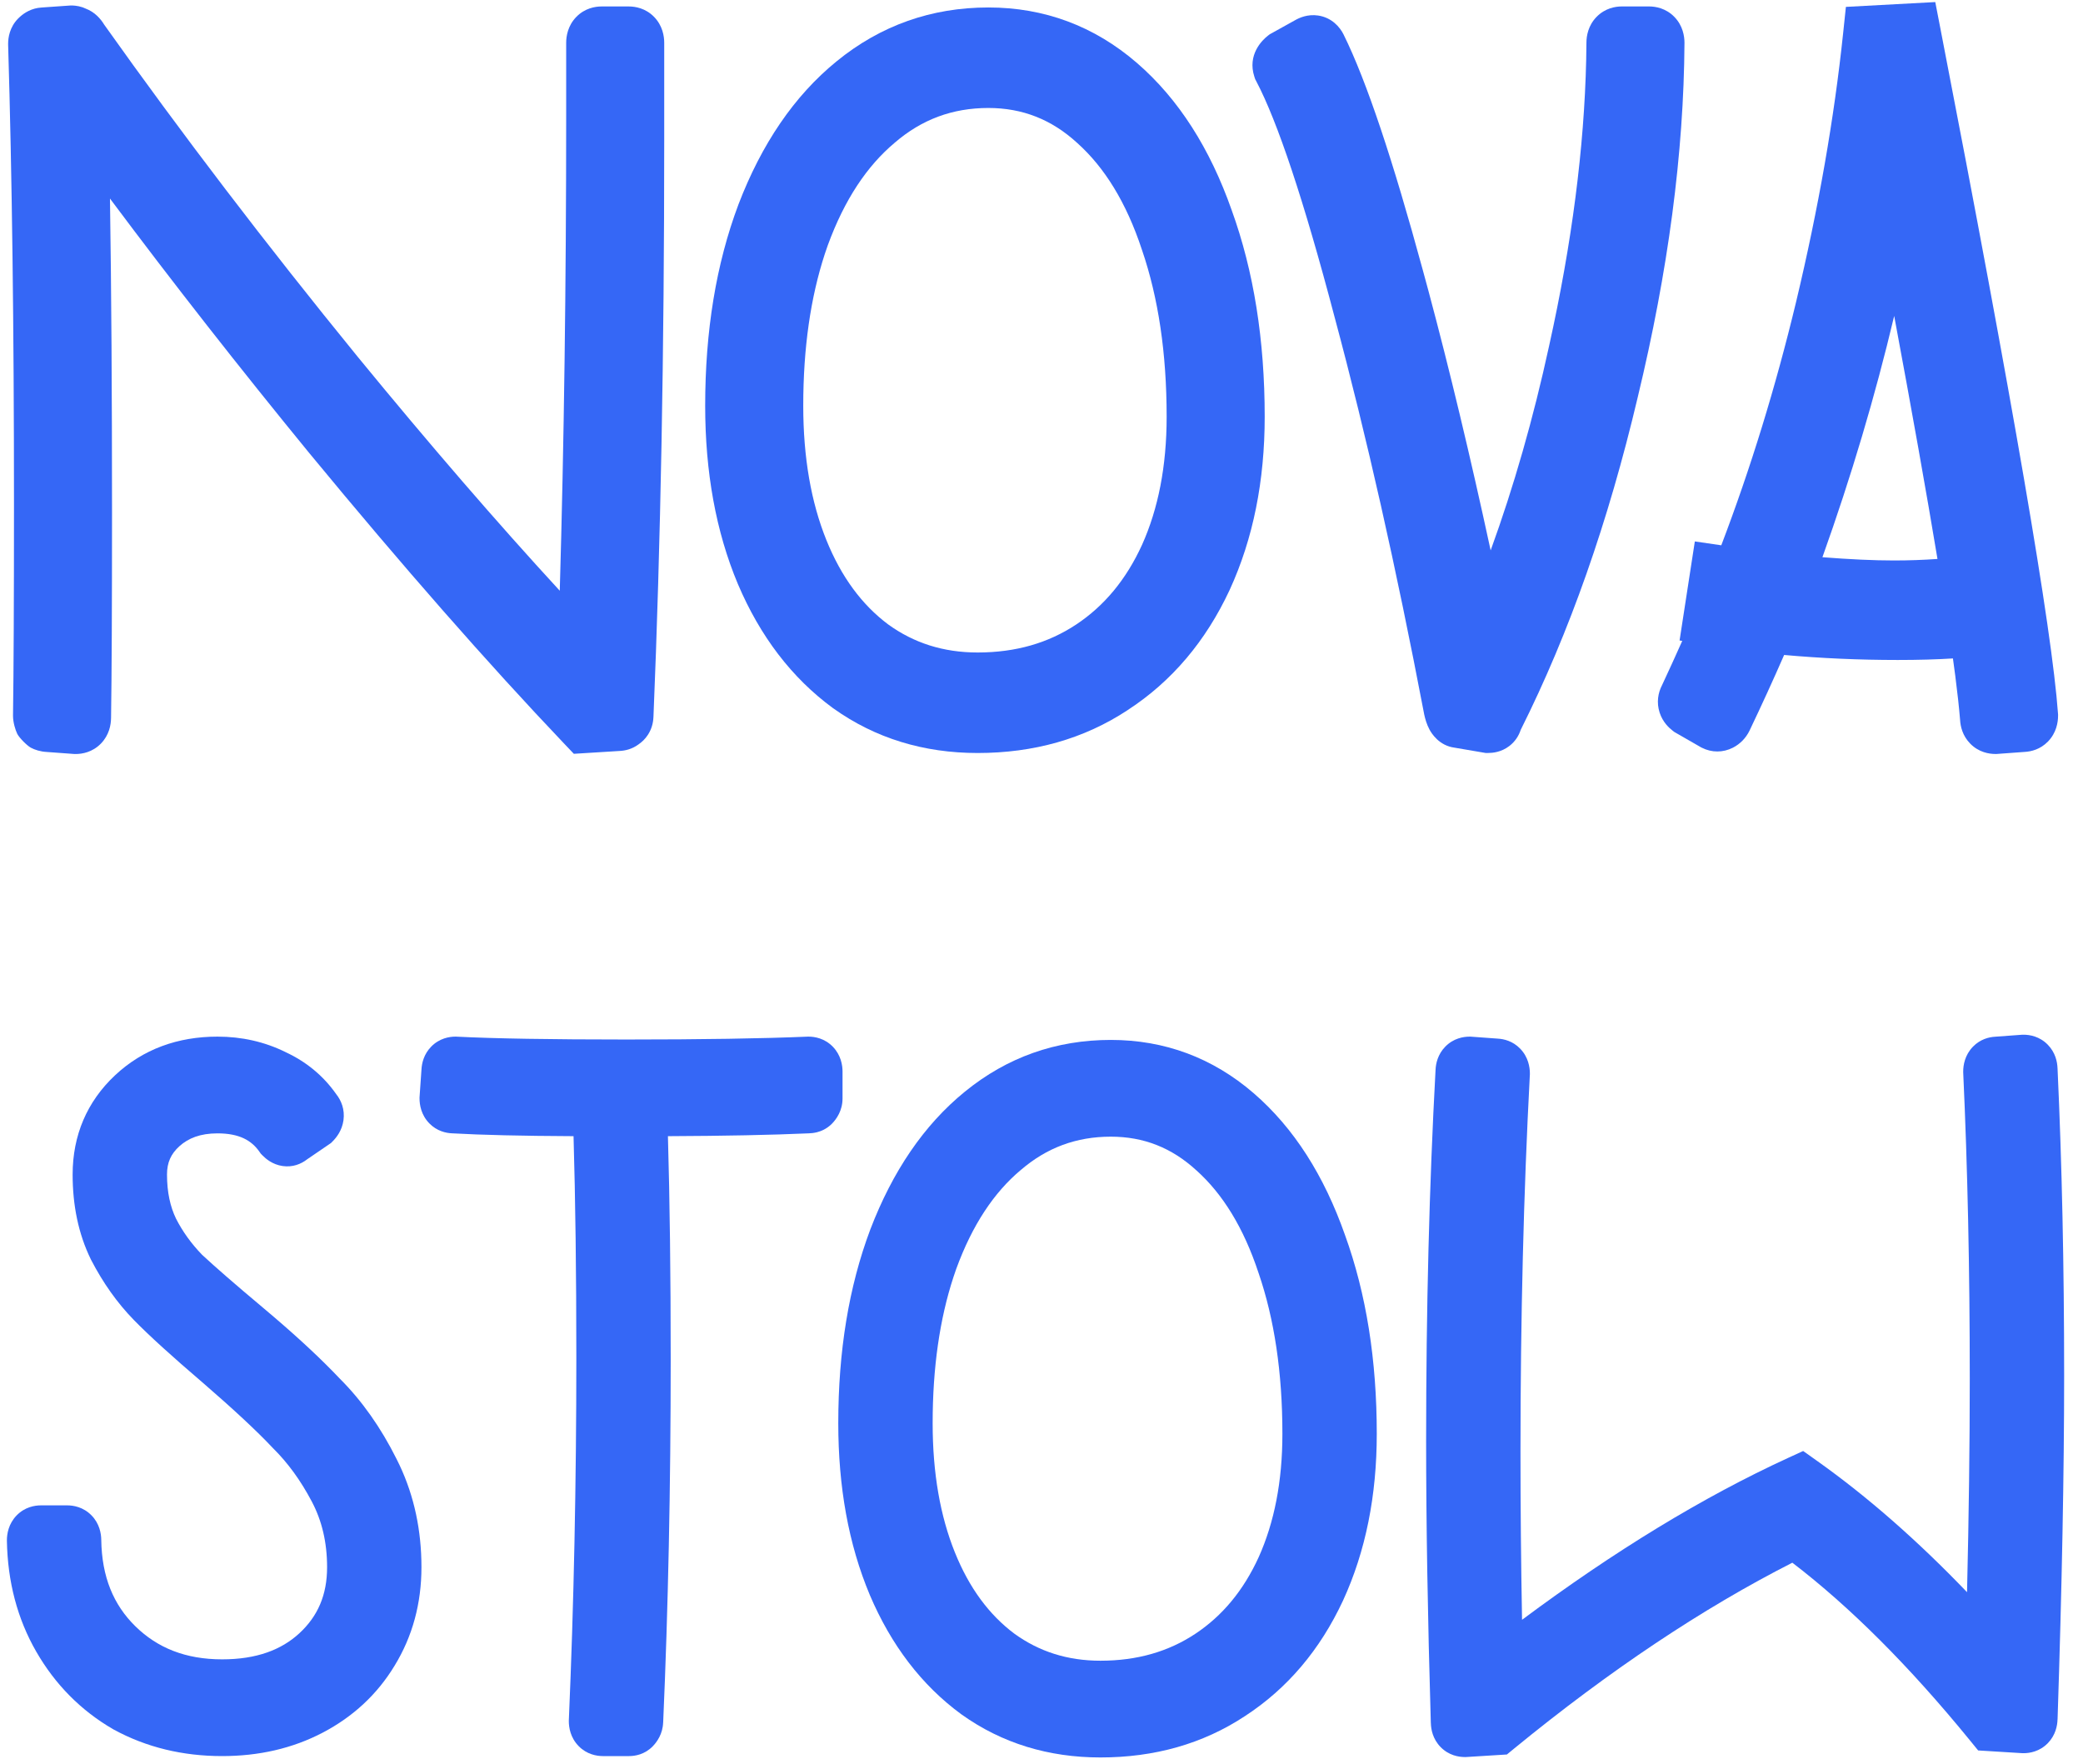
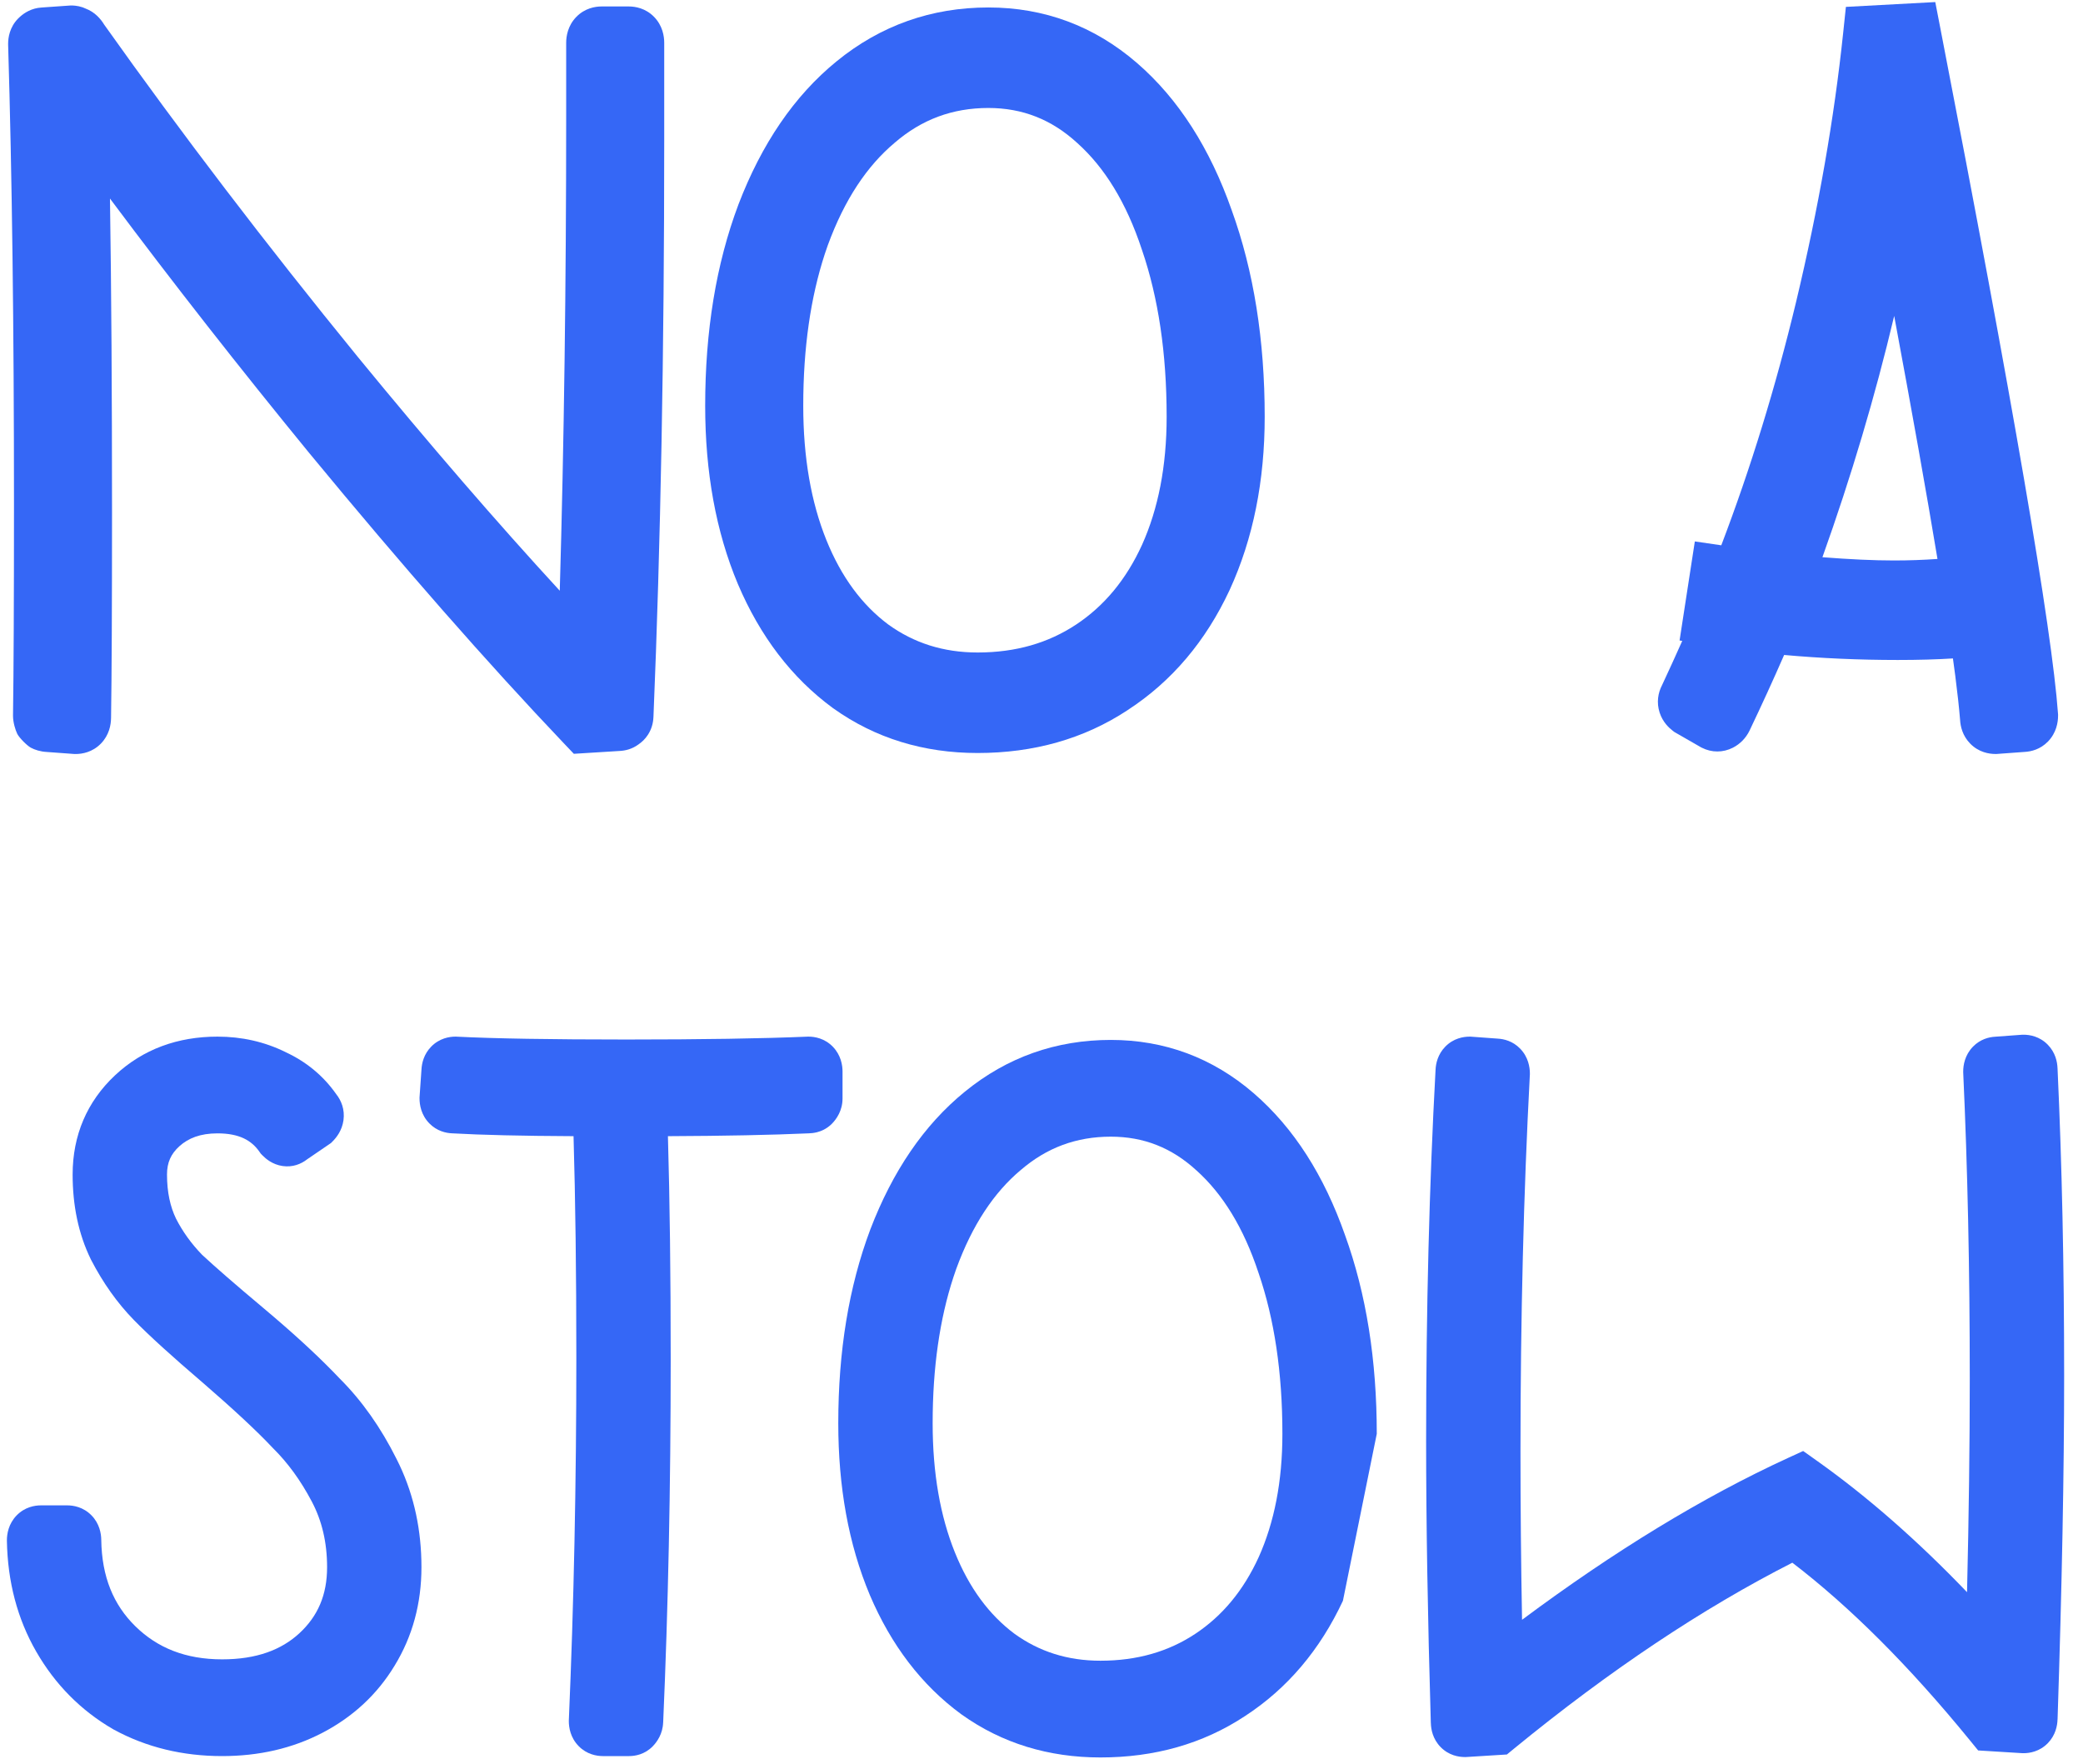
<svg xmlns="http://www.w3.org/2000/svg" fill="none" viewBox="0 0 137 116" height="116" width="137">
-   <path fill="#3567F6" d="M73.059 68.392C76.598 68.392 79.757 69.567 82.454 71.895C85.112 74.19 87.094 77.335 88.459 81.217C89.867 85.102 90.551 89.472 90.551 94.297C90.551 98.339 89.827 102.011 88.329 105.268L88.326 105.272L88.324 105.278C86.824 108.493 84.678 111.042 81.884 112.86L81.884 112.86C79.11 114.692 75.918 115.581 72.379 115.581C68.973 115.581 65.904 114.654 63.248 112.757L63.238 112.75L63.229 112.744C60.605 110.823 58.607 108.181 57.209 104.899L57.206 104.89C55.807 101.561 55.134 97.784 55.134 93.6C55.134 88.89 55.821 84.633 57.239 80.862L57.242 80.856L57.243 80.851C58.699 77.052 60.753 73.996 63.46 71.795C66.238 69.528 69.463 68.392 73.059 68.392ZM73.059 74.754C70.79 74.754 68.843 75.479 67.136 76.949L67.127 76.956L67.118 76.963C65.382 78.423 63.952 80.547 62.891 83.455L62.706 83.997C61.808 86.739 61.341 89.931 61.341 93.6C61.341 96.899 61.844 99.714 62.8 102.087C63.752 104.452 65.067 106.204 66.708 107.435C68.338 108.617 70.206 109.219 72.379 109.219C74.805 109.219 76.862 108.612 78.618 107.448C80.384 106.276 81.779 104.615 82.792 102.392C83.808 100.123 84.344 97.44 84.344 94.297C84.344 90.251 83.811 86.745 82.786 83.748L82.778 83.726C81.79 80.726 80.409 78.519 78.703 76.984L78.695 76.977L78.687 76.971C77.062 75.478 75.215 74.754 73.059 74.754Z" clip-rule="evenodd" fill-rule="evenodd" />
+   <path fill="#3567F6" d="M73.059 68.392C76.598 68.392 79.757 69.567 82.454 71.895C85.112 74.19 87.094 77.335 88.459 81.217C89.867 85.102 90.551 89.472 90.551 94.297L88.326 105.272L88.324 105.278C86.824 108.493 84.678 111.042 81.884 112.86L81.884 112.86C79.11 114.692 75.918 115.581 72.379 115.581C68.973 115.581 65.904 114.654 63.248 112.757L63.238 112.75L63.229 112.744C60.605 110.823 58.607 108.181 57.209 104.899L57.206 104.89C55.807 101.561 55.134 97.784 55.134 93.6C55.134 88.89 55.821 84.633 57.239 80.862L57.242 80.856L57.243 80.851C58.699 77.052 60.753 73.996 63.46 71.795C66.238 69.528 69.463 68.392 73.059 68.392ZM73.059 74.754C70.79 74.754 68.843 75.479 67.136 76.949L67.127 76.956L67.118 76.963C65.382 78.423 63.952 80.547 62.891 83.455L62.706 83.997C61.808 86.739 61.341 89.931 61.341 93.6C61.341 96.899 61.844 99.714 62.8 102.087C63.752 104.452 65.067 106.204 66.708 107.435C68.338 108.617 70.206 109.219 72.379 109.219C74.805 109.219 76.862 108.612 78.618 107.448C80.384 106.276 81.779 104.615 82.792 102.392C83.808 100.123 84.344 97.44 84.344 94.297C84.344 90.251 83.811 86.745 82.786 83.748L82.778 83.726C81.79 80.726 80.409 78.519 78.703 76.984L78.695 76.977L78.687 76.971C77.062 75.478 75.215 74.754 73.059 74.754Z" clip-rule="evenodd" fill-rule="evenodd" />
  <path fill="#3567F6" d="M133.089 68.049C133.489 68.049 134.144 68.153 134.685 68.708C135.187 69.222 135.309 69.836 135.324 70.25H135.325C135.615 76.531 135.76 83.272 135.76 90.472C135.76 96.789 135.615 104.324 135.327 113.073L135.325 113.073C135.314 113.486 135.198 114.117 134.685 114.643C134.144 115.197 133.489 115.301 133.089 115.301H133.03L132.972 115.297L130.104 115.12L129.57 114.465C125.564 109.554 121.666 105.668 117.883 102.773C111.98 105.775 105.881 109.842 99.586 114.995L99.109 115.386L96.461 115.551L96.402 115.554H96.344C95.944 115.554 95.289 115.451 94.748 114.896C94.232 114.368 94.117 113.733 94.108 113.319L94.106 113.32C93.9 106.343 93.797 100.161 93.797 94.777C93.797 86.094 94.003 77.955 94.417 70.36C94.435 69.947 94.562 69.341 95.057 68.834C95.598 68.28 96.253 68.176 96.653 68.176H96.722L96.79 68.181L98.513 68.307C98.916 68.33 99.493 68.464 99.978 68.961C100.519 69.516 100.621 70.187 100.621 70.597V70.651L100.618 70.704C100.208 78.428 100.003 86.685 100.003 95.473C100.003 99.111 100.037 102.796 100.106 106.528C106.18 102.005 112.013 98.45 117.601 95.883L118.595 95.427L119.489 96.062C122.816 98.423 126.11 101.31 129.373 104.712C129.493 99.645 129.553 94.962 129.553 90.662C129.553 83.473 129.409 76.774 129.123 70.564L129.121 70.517V70.47C129.121 70.06 129.223 69.389 129.764 68.834C130.248 68.338 130.822 68.204 131.225 68.181L132.951 68.054L133.02 68.049H133.089Z" />
  <path fill="#3567F6" d="M14.303 68.175C15.89 68.175 17.393 68.508 18.784 69.194L18.783 69.195C20.137 69.822 21.263 70.745 22.116 71.962C22.442 72.371 22.689 72.966 22.59 73.677C22.494 74.361 22.119 74.815 21.905 75.034L21.77 75.172L20.203 76.242C19.806 76.554 19.248 76.782 18.584 76.685C17.917 76.588 17.475 76.202 17.261 75.983L17.15 75.869L17.058 75.739C16.547 75.009 15.752 74.537 14.303 74.537C13.168 74.537 12.387 74.856 11.806 75.377C11.239 75.886 10.984 76.461 10.984 77.243C10.984 78.415 11.2 79.365 11.575 80.142C12.008 80.991 12.576 81.783 13.29 82.522C14.159 83.328 15.473 84.473 17.253 85.965L18.006 86.603C19.718 88.066 21.166 89.419 22.34 90.659C23.814 92.128 25.056 93.9 26.08 95.949L26.28 96.357C27.248 98.412 27.719 100.66 27.719 103.068C27.719 105.436 27.137 107.617 25.946 109.556L25.946 109.556C24.804 111.44 23.216 112.904 21.235 113.944C19.241 114.991 17.018 115.491 14.611 115.491C12.021 115.491 9.625 114.919 7.466 113.739L7.421 113.713C5.314 112.486 3.63 110.783 2.39 108.632C1.133 106.453 0.501 104.003 0.454 101.331V101.296C0.454 100.886 0.556 100.215 1.097 99.66C1.638 99.106 2.293 99.002 2.693 99.002H4.422C4.822 99.002 5.477 99.106 6.018 99.66C6.547 100.202 6.655 100.855 6.66 101.267C6.694 103.712 7.469 105.549 8.905 106.956C10.358 108.379 12.209 109.129 14.611 109.129C16.879 109.129 18.504 108.503 19.681 107.422C20.903 106.295 21.513 104.897 21.513 103.068C21.513 101.424 21.167 100.001 20.51 98.756C19.77 97.352 18.918 96.192 17.966 95.252L17.915 95.199C16.914 94.135 15.391 92.711 13.314 90.915C11.326 89.217 9.811 87.842 8.801 86.807C7.704 85.683 6.77 84.359 5.991 82.855L5.979 82.833L5.969 82.811C5.155 81.142 4.777 79.269 4.777 77.243C4.777 74.67 5.72 72.45 7.566 70.719C9.405 68.996 11.7 68.175 14.303 68.175Z" />
  <path fill="#3567F6" d="M30.003 68.175L30.05 68.178C32.512 68.302 36.22 68.365 41.194 68.365C46.164 68.365 50.128 68.302 53.096 68.177L53.136 68.175H53.175C53.575 68.175 54.23 68.28 54.771 68.834C55.312 69.389 55.414 70.06 55.414 70.47V72.242C55.414 73.036 55.018 73.594 54.725 73.894C54.369 74.259 53.971 74.402 53.736 74.462C53.531 74.514 53.343 74.53 53.197 74.535C50.742 74.644 47.651 74.706 43.93 74.722C44.051 78.922 44.112 83.814 44.112 89.396C44.112 97.778 43.948 105.741 43.617 113.285L43.615 113.285C43.588 114.031 43.212 114.559 42.93 114.848C42.4 115.392 41.76 115.491 41.38 115.491H39.651C39.25 115.491 38.596 115.386 38.055 114.832C37.514 114.277 37.412 113.607 37.412 113.196V113.153L37.414 113.109C37.742 105.502 37.906 97.556 37.906 89.27C37.906 83.705 37.844 78.856 37.722 74.722C34.33 74.706 31.66 74.644 29.724 74.534C29.321 74.516 28.731 74.386 28.236 73.879C27.695 73.324 27.593 72.653 27.593 72.242V72.171L27.598 72.101L27.721 70.329C27.744 69.917 27.876 69.329 28.359 68.834C28.9 68.28 29.555 68.175 29.955 68.175H30.003Z" />
  <path fill="#3567F6" d="M4.657 0.36C4.78 0.36 5.091 0.364 5.436 0.482C5.483 0.498 5.551 0.525 5.632 0.564C6.239 0.79 6.63 1.252 6.849 1.615C11.938 8.782 17.493 16.062 23.517 23.454C28.274 29.256 32.707 34.387 36.816 38.85C37.096 29.177 37.238 18.764 37.238 7.611V2.81C37.238 2.383 37.344 1.686 37.906 1.11C38.468 0.534 39.148 0.426 39.563 0.425H41.36C41.776 0.426 42.457 0.534 43.019 1.11C43.581 1.686 43.686 2.384 43.686 2.81V9.255C43.686 23.177 43.45 35.812 42.978 47.159L42.977 47.158C42.963 47.538 42.858 47.95 42.612 48.328C42.429 48.608 42.208 48.81 41.995 48.956C41.565 49.275 41.105 49.369 40.775 49.386L40.775 49.386L37.742 49.575L37.102 48.902C32.055 43.596 26.483 37.245 20.387 29.852L20.382 29.847C15.749 24.188 11.366 18.592 7.233 13.058C7.323 19.004 7.368 25.892 7.368 33.721C7.368 39.861 7.347 44.368 7.304 47.235L7.303 47.234C7.298 47.663 7.185 48.341 6.636 48.904C6.074 49.479 5.395 49.588 4.979 49.588H4.906L4.835 49.583L3.052 49.452C2.672 49.431 2.287 49.315 2.028 49.173C1.769 49.032 1.251 48.506 1.131 48.254C1.011 48.002 0.856 47.514 0.856 47.072V47.041C0.898 44.12 0.92 39.507 0.92 33.195C0.92 21.546 0.791 11.461 0.535 2.939L0.535 2.907V2.876C0.535 2.471 0.635 1.79 1.186 1.225L1.313 1.104C1.614 0.833 2.088 0.535 2.722 0.496L3.052 0.472L4.657 0.36Z" />
  <path fill="#3567F6" d="M127.622 1.881C132.359 26.289 134.959 41.37 135.355 46.921L135.36 46.996V47.07C135.36 47.497 135.255 48.195 134.693 48.771C134.188 49.288 133.589 49.426 133.17 49.45L131.31 49.586H131.237C130.821 49.586 130.141 49.478 129.579 48.902C129.077 48.388 128.939 47.776 128.916 47.348C128.848 46.526 128.744 45.562 128.601 44.457L128.445 43.303C127.37 43.371 126.16 43.404 124.822 43.404C122.272 43.404 119.779 43.293 117.343 43.075C116.637 44.691 115.881 46.347 115.072 48.041L115.068 48.048L115.065 48.056C114.828 48.541 114.449 48.929 113.975 49.172C113.325 49.505 112.575 49.505 111.925 49.172L111.883 49.151L110.238 48.206L110.122 48.139L110.015 48.057C109.778 47.875 109.361 47.497 109.155 46.866C108.939 46.202 109.052 45.566 109.307 45.075C109.787 44.046 110.232 43.071 110.642 42.15L110.467 42.121L111.47 35.608L113.21 35.862C115.142 30.79 116.782 25.462 118.125 19.877C119.604 13.685 120.635 7.792 121.223 2.194L121.406 0.453L127.284 0.136L127.622 1.881ZM124.582 20.777C123.327 26.063 121.754 31.353 119.862 36.646C121.676 36.788 123.241 36.86 124.564 36.86C125.556 36.86 126.511 36.825 127.429 36.76C126.711 32.436 125.762 27.109 124.582 20.777Z" clip-rule="evenodd" fill-rule="evenodd" />
  <path fill="#3567F6" d="M65.005 0.491C68.682 0.491 71.964 1.712 74.767 4.131C77.529 6.516 79.588 9.784 81.007 13.817C82.469 17.853 83.18 22.394 83.18 27.407C83.18 31.607 82.428 35.422 80.871 38.806L80.868 38.812L80.866 38.817C79.307 42.158 77.078 44.807 74.174 46.695L74.175 46.696C71.292 48.599 67.976 49.522 64.299 49.522C60.76 49.522 57.571 48.558 54.811 46.588L54.801 46.581L54.791 46.575C52.065 44.579 49.989 41.833 48.537 38.423L48.533 38.414C47.08 34.955 46.38 31.03 46.38 26.684C46.38 21.79 47.094 17.366 48.568 13.448L48.57 13.443L48.572 13.436C50.085 9.49 52.219 6.313 55.031 4.027C57.917 1.672 61.269 0.491 65.005 0.491ZM65.005 7.101C62.648 7.101 60.624 7.855 58.851 9.382L58.842 9.389L58.833 9.398C57.029 10.914 55.543 13.12 54.44 16.142L54.247 16.705C53.315 19.555 52.83 22.872 52.83 26.684C52.83 30.111 53.353 33.036 54.345 35.502C55.335 37.959 56.701 39.779 58.406 41.059C60.1 42.287 62.041 42.912 64.299 42.912C66.819 42.912 68.957 42.281 70.781 41.072C72.616 39.855 74.066 38.128 75.118 35.819C76.174 33.461 76.731 30.673 76.731 27.407C76.731 23.204 76.177 19.561 75.112 16.446L75.104 16.424C74.077 13.307 72.641 11.014 70.869 9.419L70.861 9.411L70.853 9.405C69.165 7.855 67.245 7.102 65.005 7.101Z" clip-rule="evenodd" fill-rule="evenodd" />
-   <path fill="#3567F6" d="M108.463 0.424C108.879 0.424 109.56 0.533 110.122 1.109C110.684 1.685 110.788 2.382 110.789 2.809V2.821C110.745 10.067 109.714 17.833 107.717 26.113L107.717 26.113C105.783 34.309 103.22 41.61 100.018 48C99.894 48.379 99.662 48.76 99.272 49.061C98.729 49.478 98.154 49.52 97.876 49.52H97.709L95.665 49.171C94.653 49.04 94.156 48.234 94.022 47.987C93.828 47.63 93.729 47.254 93.672 46.99L93.666 46.965L93.662 46.939C91.83 37.333 89.873 28.659 87.793 20.914L87.791 20.909L87.79 20.904C85.735 13.092 84.01 7.977 82.635 5.361L82.553 5.205L82.498 5.036C82.034 3.61 82.998 2.649 83.39 2.348L83.508 2.257L85.168 1.335C85.457 1.168 86.002 0.92 86.689 1.02C87.587 1.152 88.126 1.773 88.376 2.284L88.375 2.285C89.884 5.336 91.616 10.548 93.582 17.775L93.954 19.146C95.34 24.317 96.701 30.001 98.041 36.197C99.561 32.014 100.845 27.533 101.885 22.75L101.887 22.741C103.387 15.986 104.194 9.722 104.324 3.943L104.341 2.794C104.343 2.366 104.452 1.678 105.008 1.109C105.57 0.533 106.25 0.424 106.666 0.424H108.463Z" />
</svg>